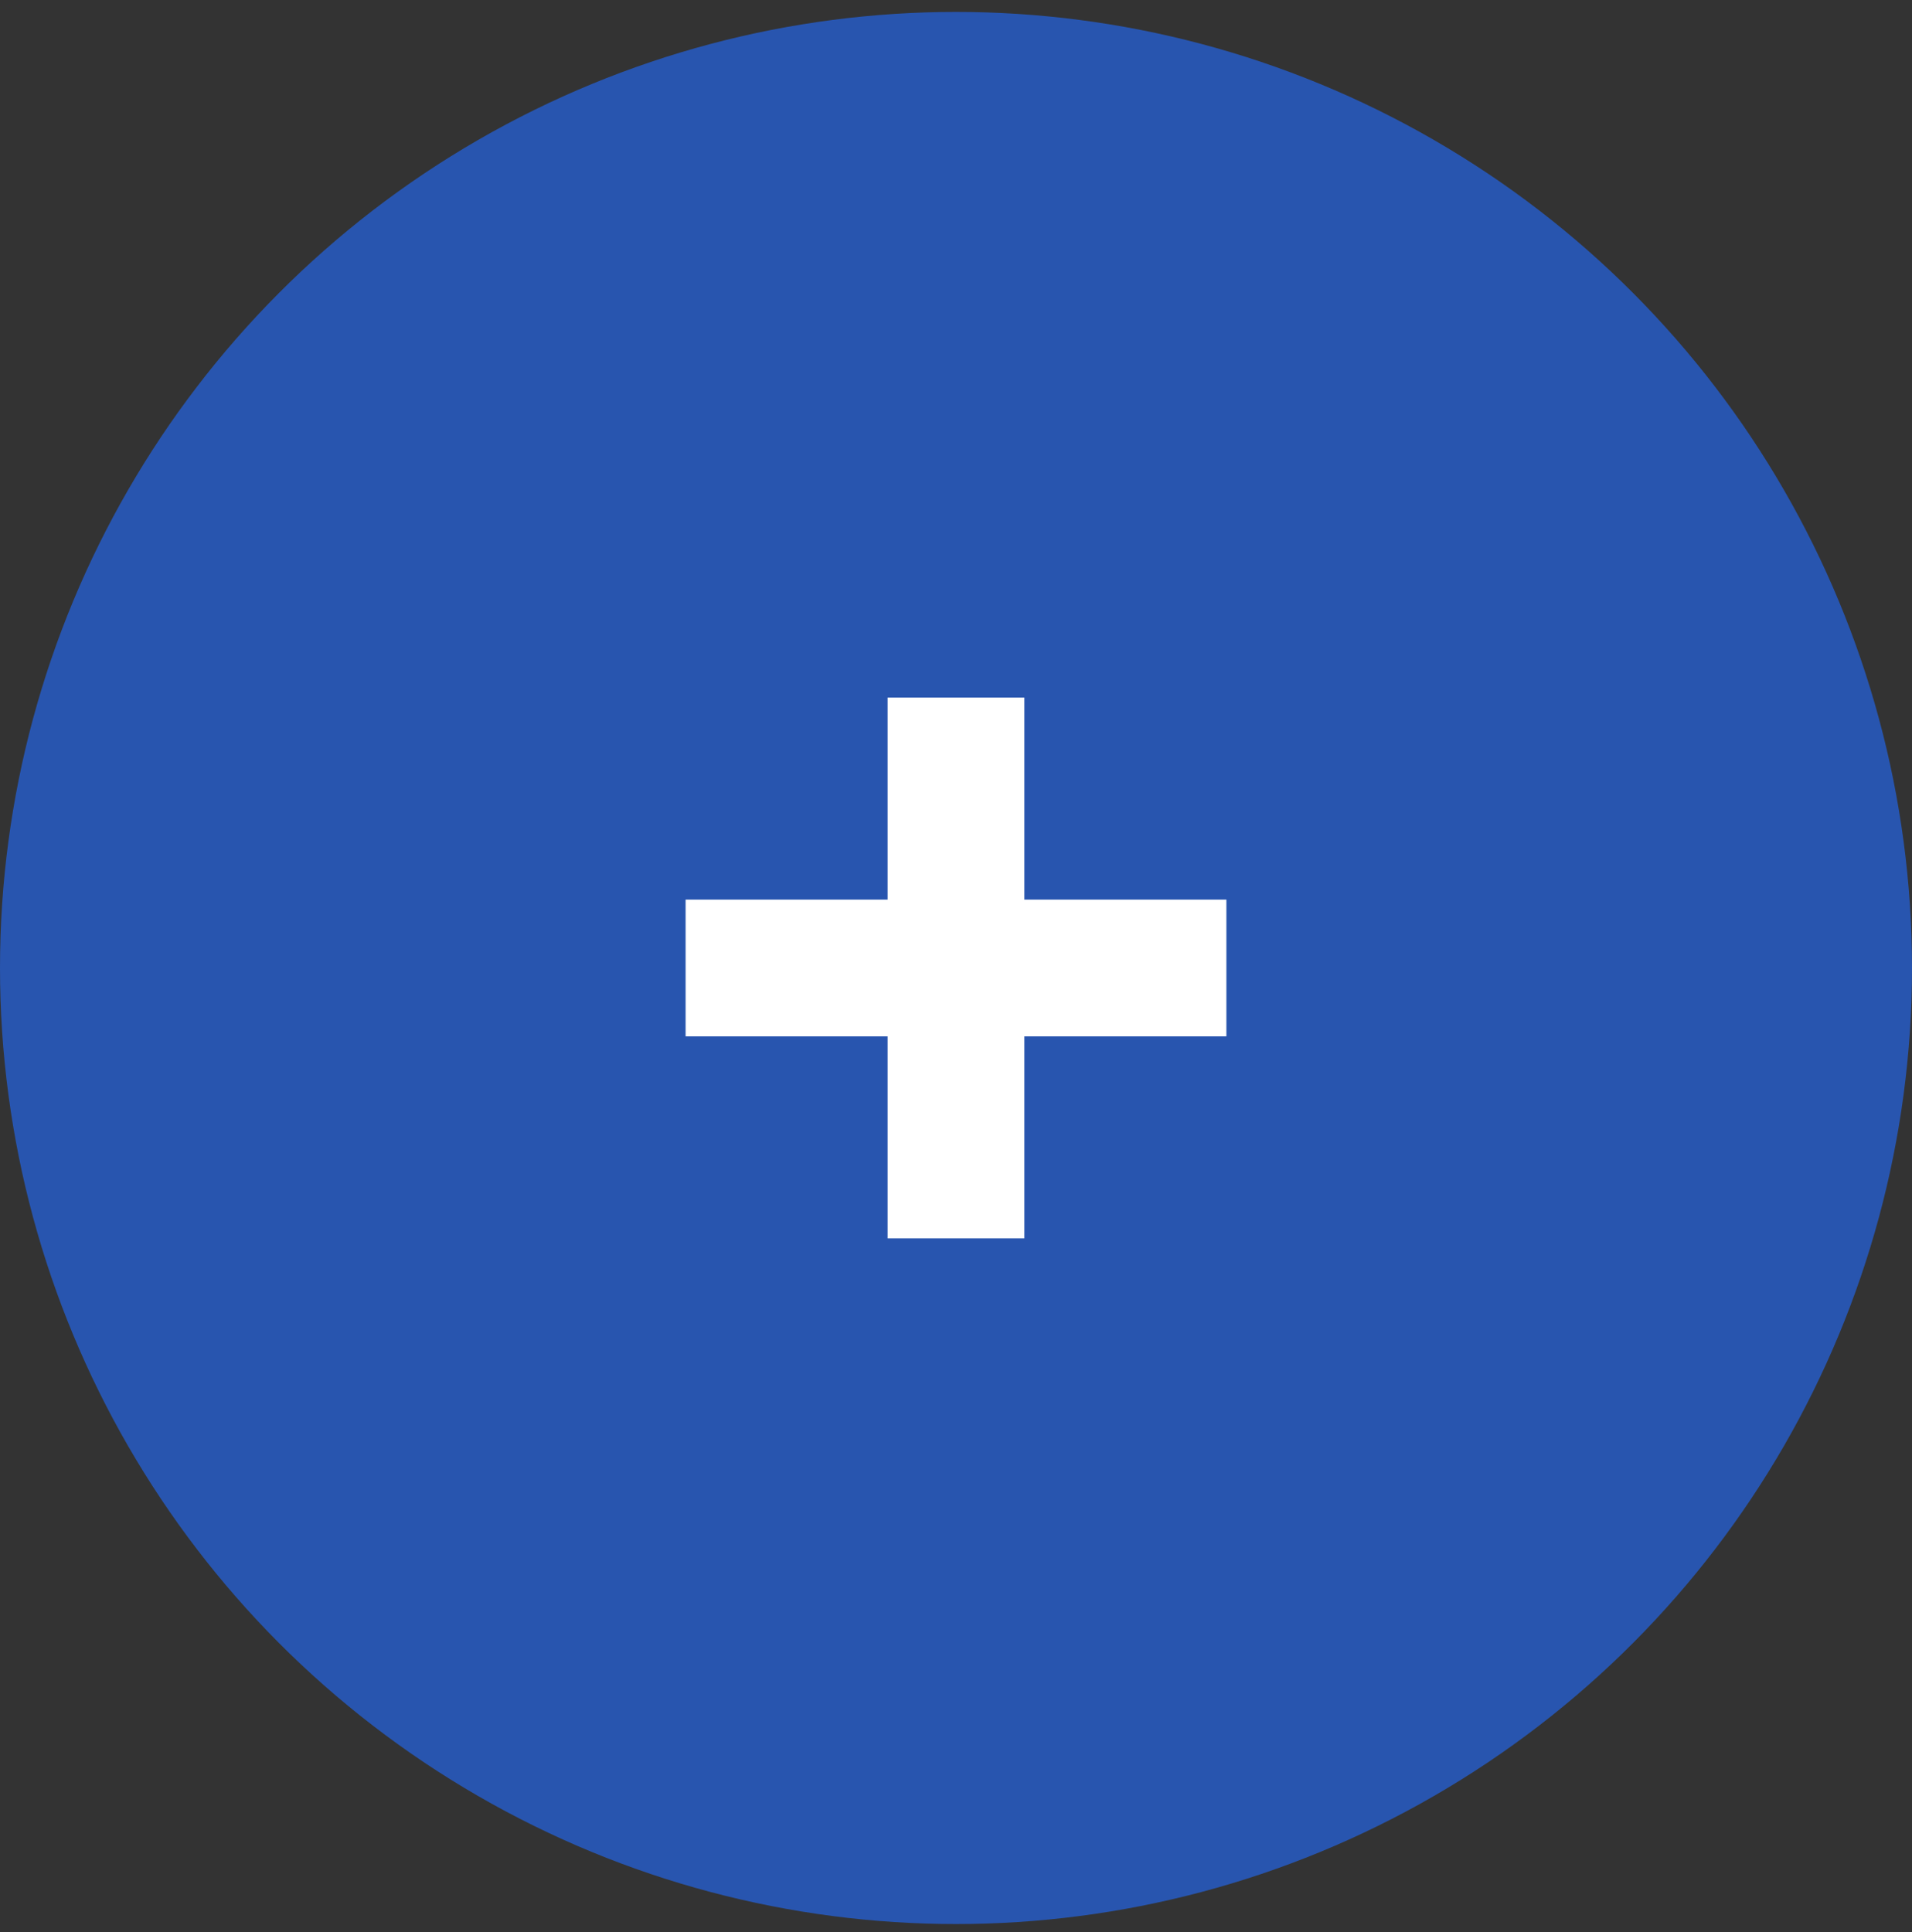
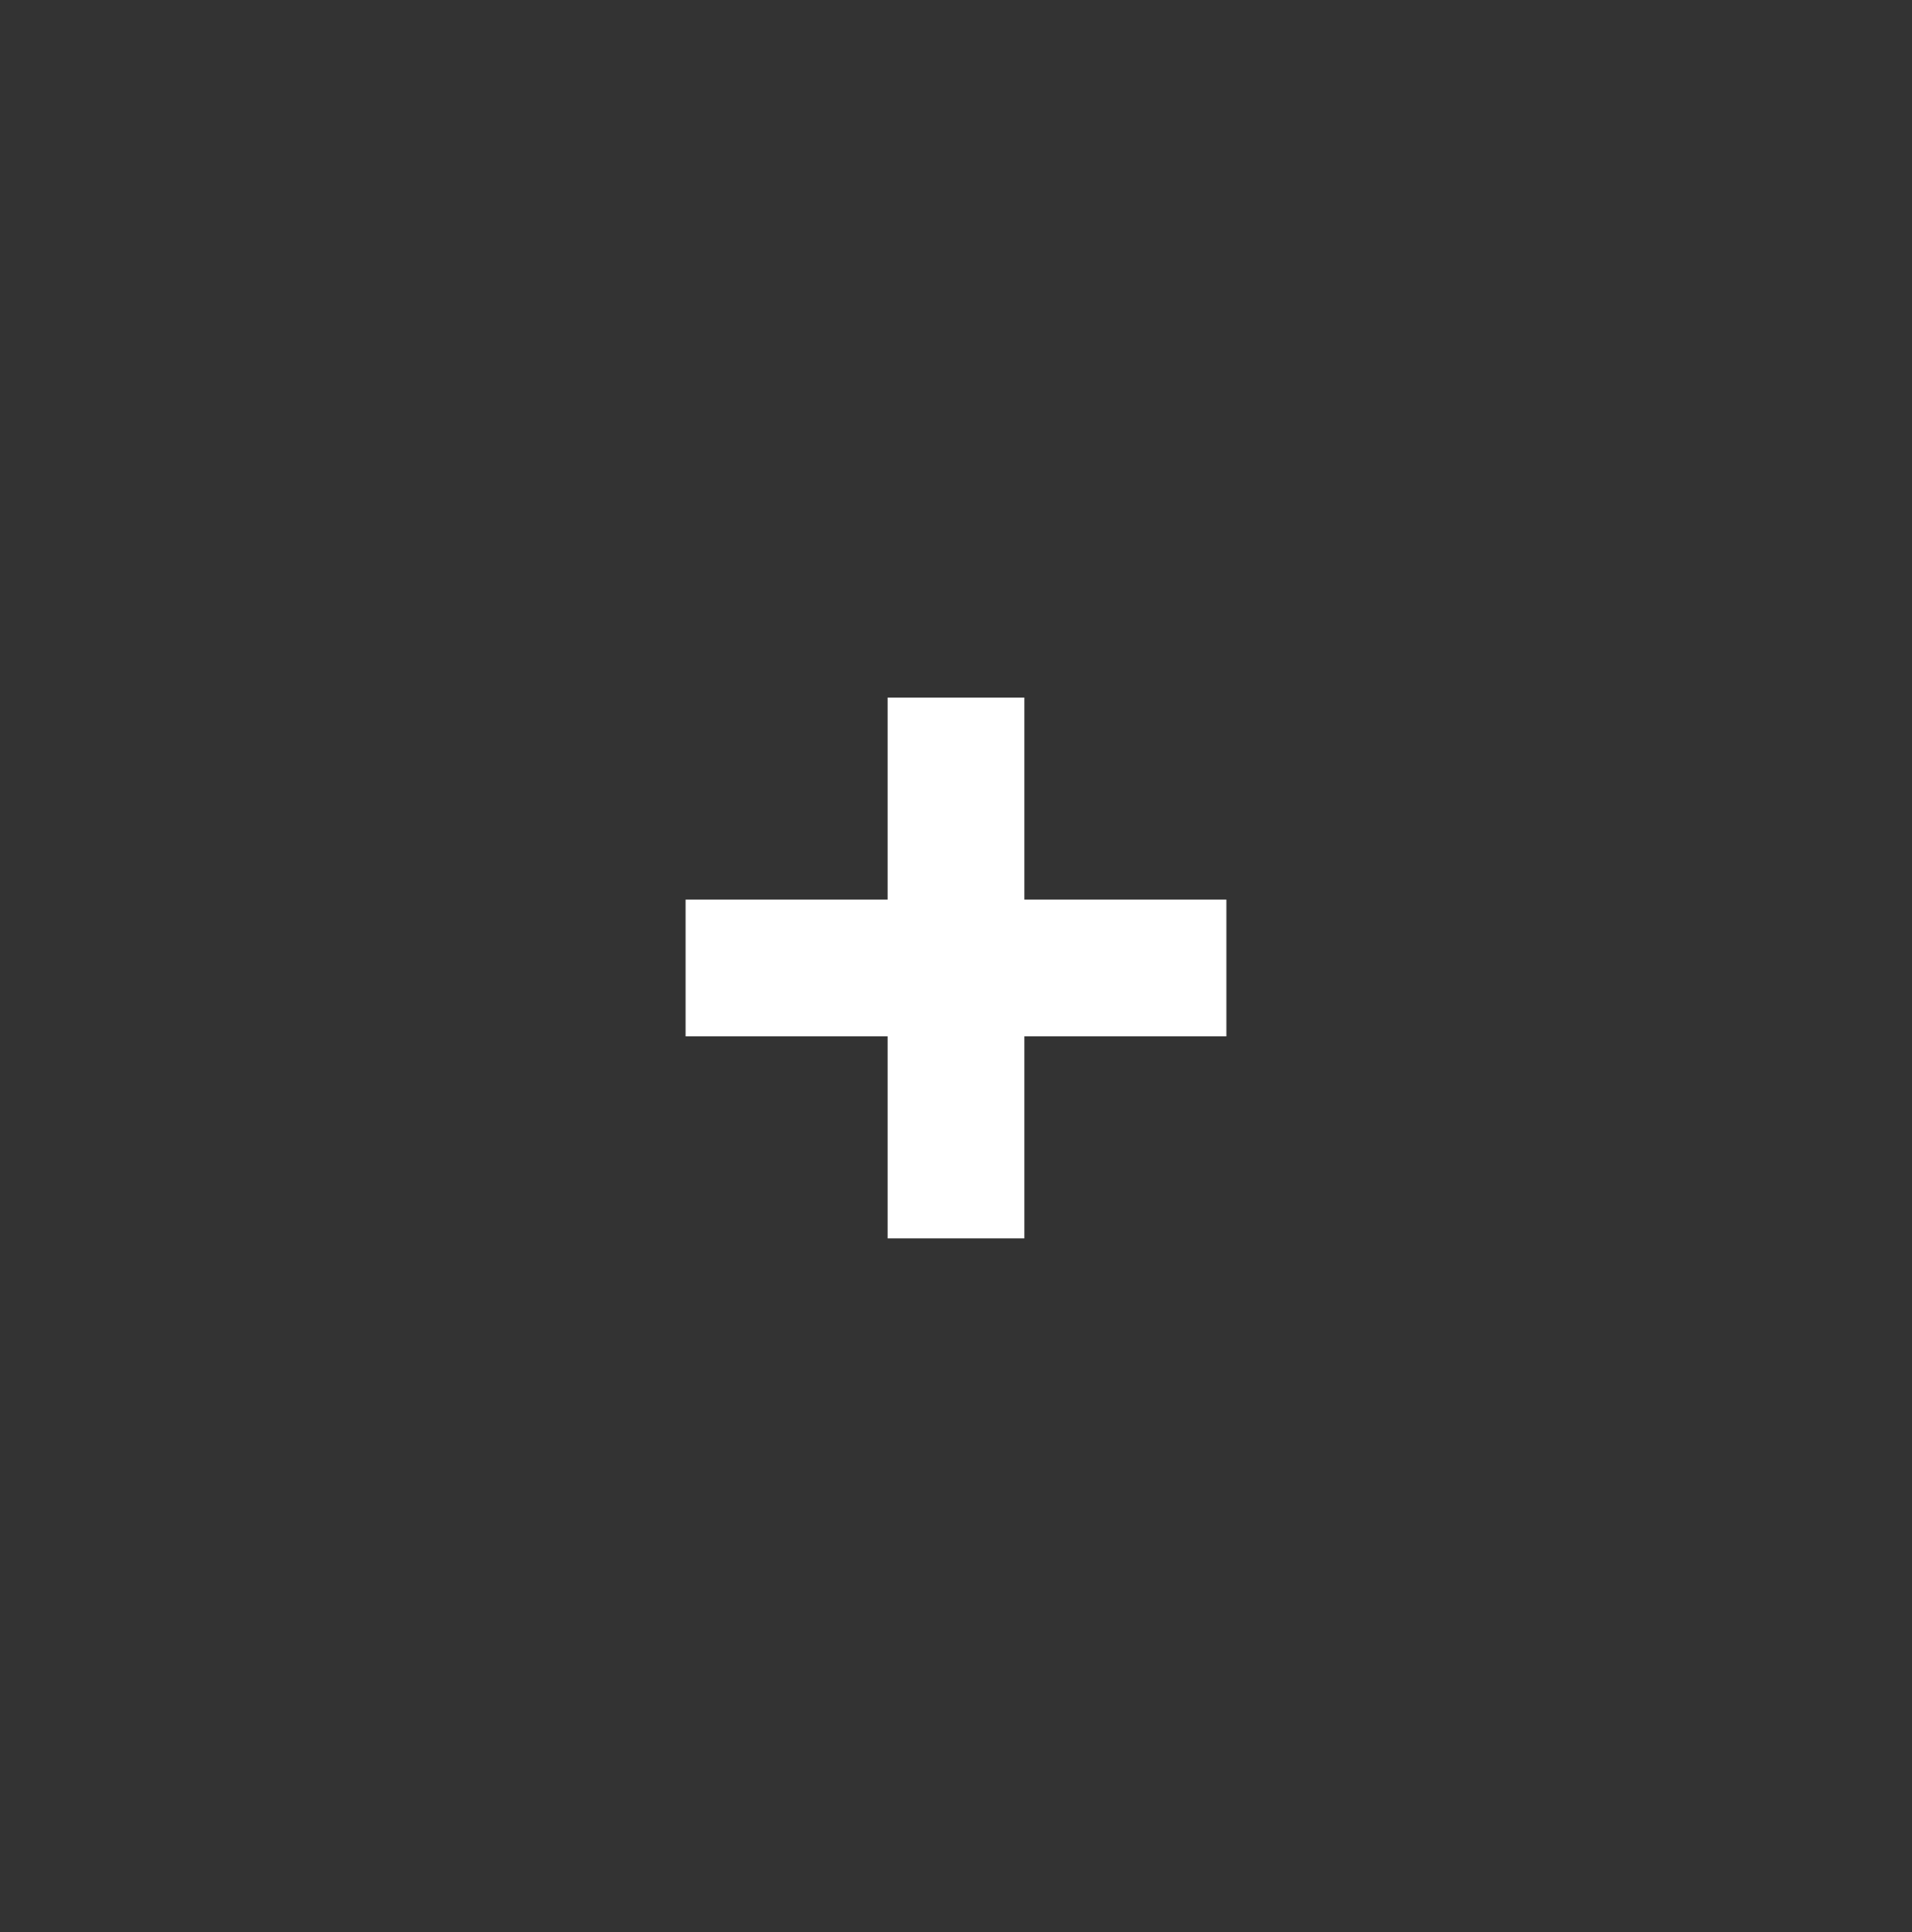
<svg xmlns="http://www.w3.org/2000/svg" width="96" height="97" viewBox="0 0 96 97" fill="none">
  <rect x="0" y="0" width="96" height="97" fill="#333333" stroke="none" />
-   <circle cx="48" cy="48.599" r="48" fill="#2855AF" />
-   <path d="M44.567 62.175V35.022H51.432V62.175H44.567ZM34.423 52.031V45.166H61.576V52.031H34.423Z" fill="white" />
+   <path d="M44.567 62.175V35.022H51.432V62.175H44.567ZM34.423 52.031V45.166H61.576V52.031H34.423" fill="white" />
</svg>